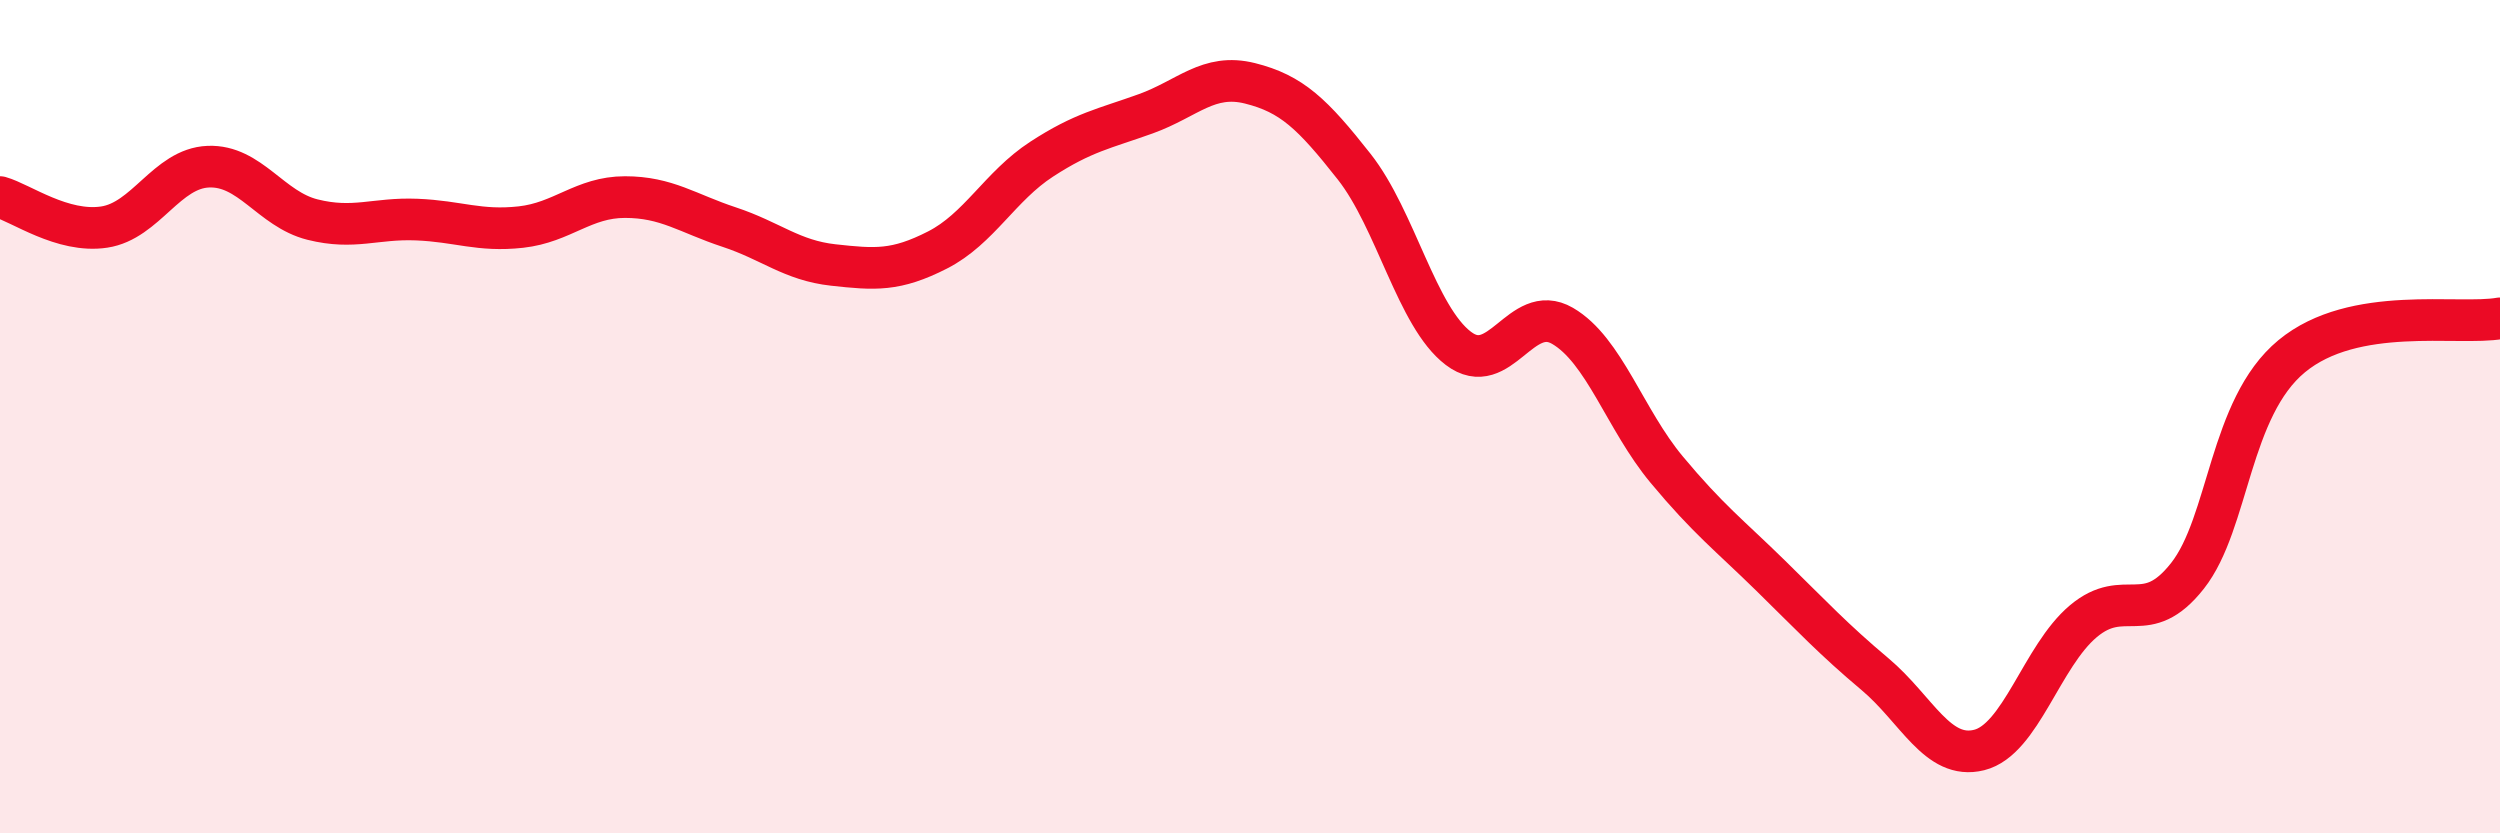
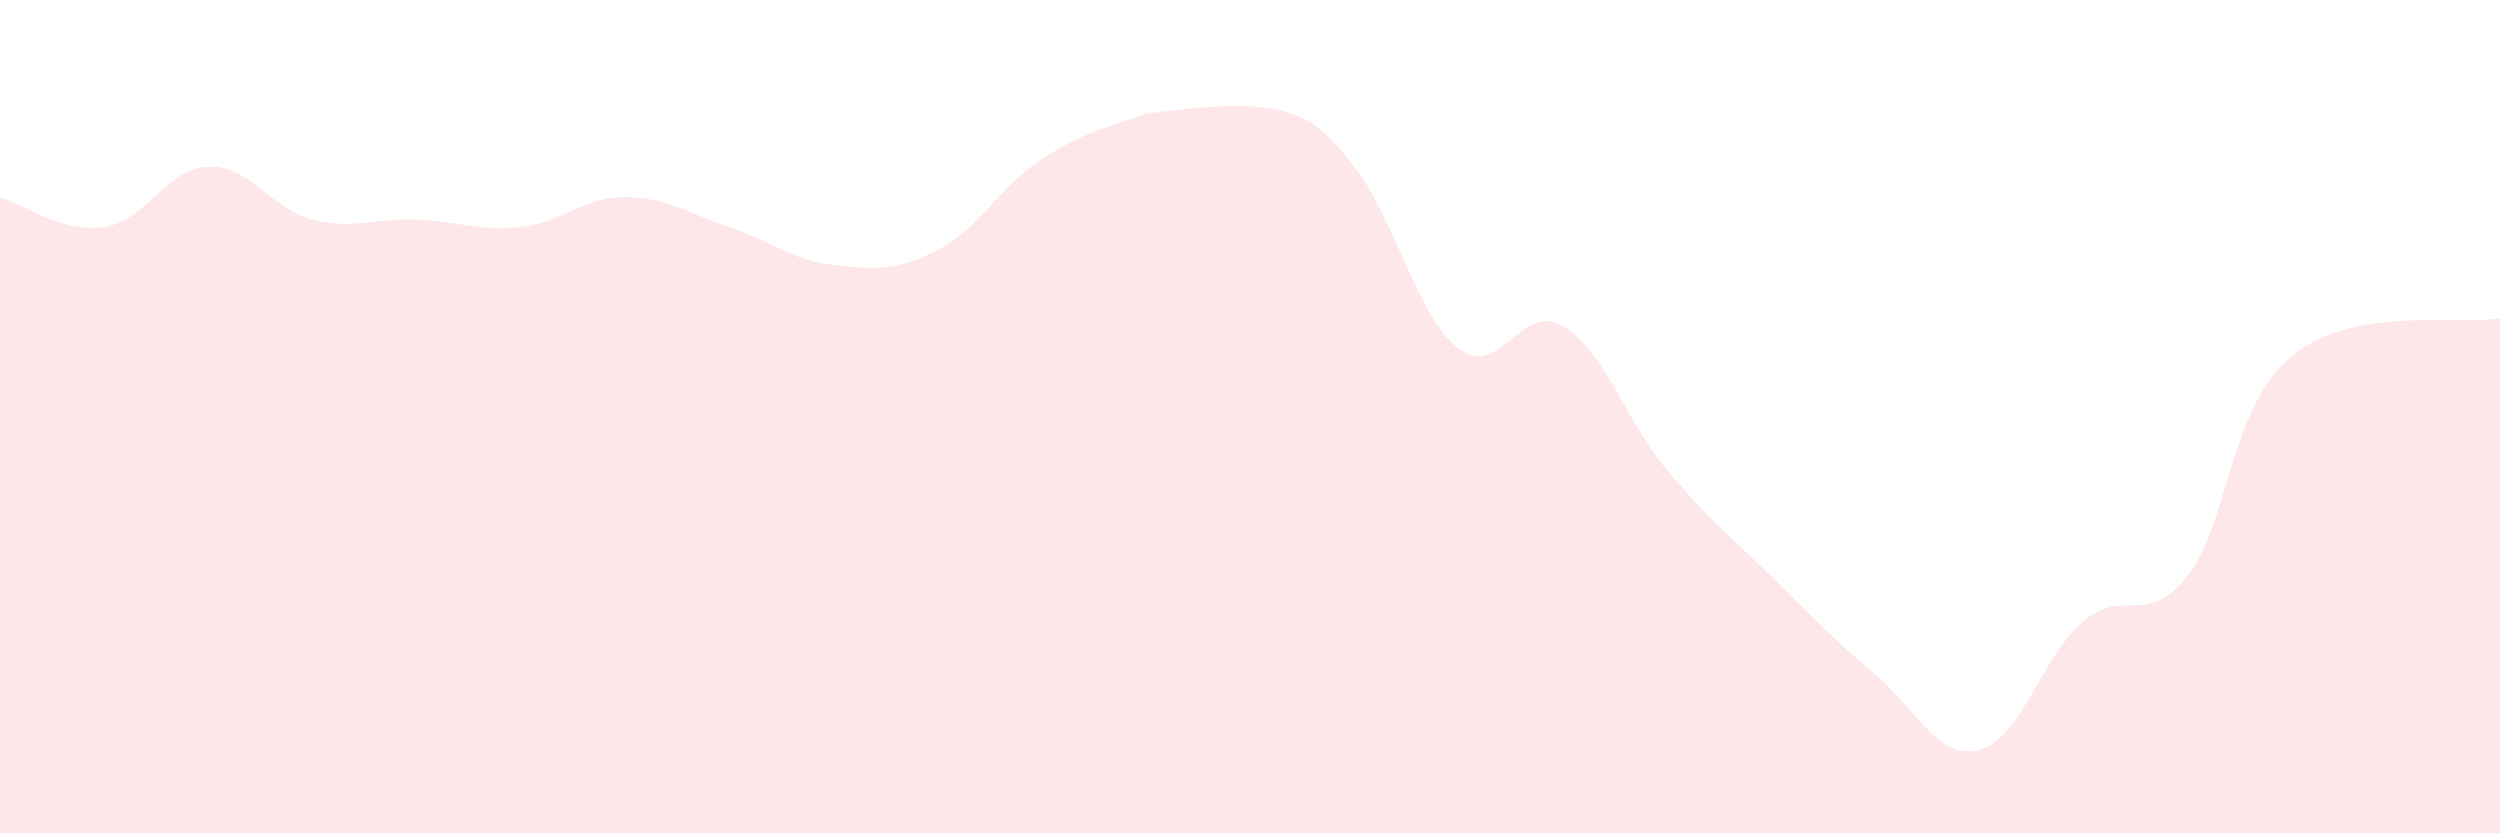
<svg xmlns="http://www.w3.org/2000/svg" width="60" height="20" viewBox="0 0 60 20">
-   <path d="M 0,4.73 C 0.5,4.87 1.5,5.6 2.5,5.45 C 3.5,5.3 4,4.04 5,4 C 6,3.96 6.5,5.02 7.5,5.27 C 8.5,5.52 9,5.23 10,5.27 C 11,5.31 11.5,5.56 12.5,5.45 C 13.5,5.34 14,4.73 15,4.73 C 16,4.73 16.5,5.12 17.5,5.45 C 18.5,5.78 19,6.25 20,6.36 C 21,6.47 21.5,6.51 22.5,6 C 23.5,5.49 24,4.47 25,3.82 C 26,3.17 26.5,3.09 27.5,2.73 C 28.5,2.37 29,1.75 30,2 C 31,2.25 31.5,2.73 32.5,4 C 33.5,5.27 34,7.6 35,8.36 C 36,9.12 36.5,7.24 37.5,7.82 C 38.5,8.4 39,10.07 40,11.27 C 41,12.47 41.5,12.84 42.5,13.82 C 43.5,14.8 44,15.34 45,16.18 C 46,17.02 46.5,18.25 47.5,18 C 48.5,17.75 49,15.75 50,14.91 C 51,14.07 51.5,15.09 52.5,13.82 C 53.5,12.55 53.5,9.79 55,8.55 C 56.5,7.31 59,7.82 60,7.64L60 20L0 20Z" fill="#EB0A25" opacity="0.1" stroke-linecap="round" stroke-linejoin="round" />
-   <path d="M 0,4.73 C 0.5,4.87 1.5,5.6 2.5,5.45 C 3.5,5.3 4,4.04 5,4 C 6,3.96 6.5,5.02 7.5,5.27 C 8.5,5.52 9,5.23 10,5.27 C 11,5.31 11.5,5.56 12.5,5.45 C 13.5,5.34 14,4.73 15,4.73 C 16,4.73 16.5,5.12 17.5,5.45 C 18.5,5.78 19,6.25 20,6.36 C 21,6.47 21.5,6.51 22.5,6 C 23.5,5.49 24,4.47 25,3.82 C 26,3.17 26.5,3.09 27.5,2.73 C 28.5,2.37 29,1.75 30,2 C 31,2.25 31.5,2.73 32.5,4 C 33.5,5.27 34,7.6 35,8.36 C 36,9.12 36.5,7.24 37.5,7.82 C 38.5,8.4 39,10.07 40,11.27 C 41,12.47 41.5,12.84 42.5,13.82 C 43.5,14.8 44,15.34 45,16.18 C 46,17.02 46.5,18.25 47.5,18 C 48.5,17.75 49,15.75 50,14.91 C 51,14.07 51.5,15.09 52.5,13.82 C 53.5,12.55 53.5,9.79 55,8.55 C 56.5,7.31 59,7.82 60,7.64" stroke="#EB0A25" stroke-width="1" fill="none" stroke-linecap="round" stroke-linejoin="round" />
+   <path d="M 0,4.73 C 0.5,4.87 1.5,5.6 2.5,5.45 C 3.5,5.3 4,4.04 5,4 C 6,3.96 6.5,5.02 7.5,5.27 C 8.5,5.52 9,5.23 10,5.27 C 11,5.31 11.5,5.56 12.5,5.45 C 13.5,5.34 14,4.73 15,4.73 C 16,4.73 16.5,5.12 17.5,5.45 C 18.5,5.78 19,6.25 20,6.36 C 21,6.47 21.5,6.51 22.5,6 C 23.5,5.49 24,4.47 25,3.82 C 26,3.17 26.5,3.09 27.5,2.73 C 31,2.25 31.5,2.73 32.5,4 C 33.5,5.27 34,7.6 35,8.36 C 36,9.12 36.5,7.24 37.5,7.82 C 38.5,8.4 39,10.07 40,11.27 C 41,12.47 41.5,12.84 42.5,13.82 C 43.5,14.8 44,15.34 45,16.18 C 46,17.02 46.5,18.25 47.5,18 C 48.5,17.75 49,15.75 50,14.91 C 51,14.07 51.5,15.09 52.5,13.82 C 53.5,12.55 53.5,9.79 55,8.55 C 56.5,7.31 59,7.82 60,7.64L60 20L0 20Z" fill="#EB0A25" opacity="0.1" stroke-linecap="round" stroke-linejoin="round" />
</svg>